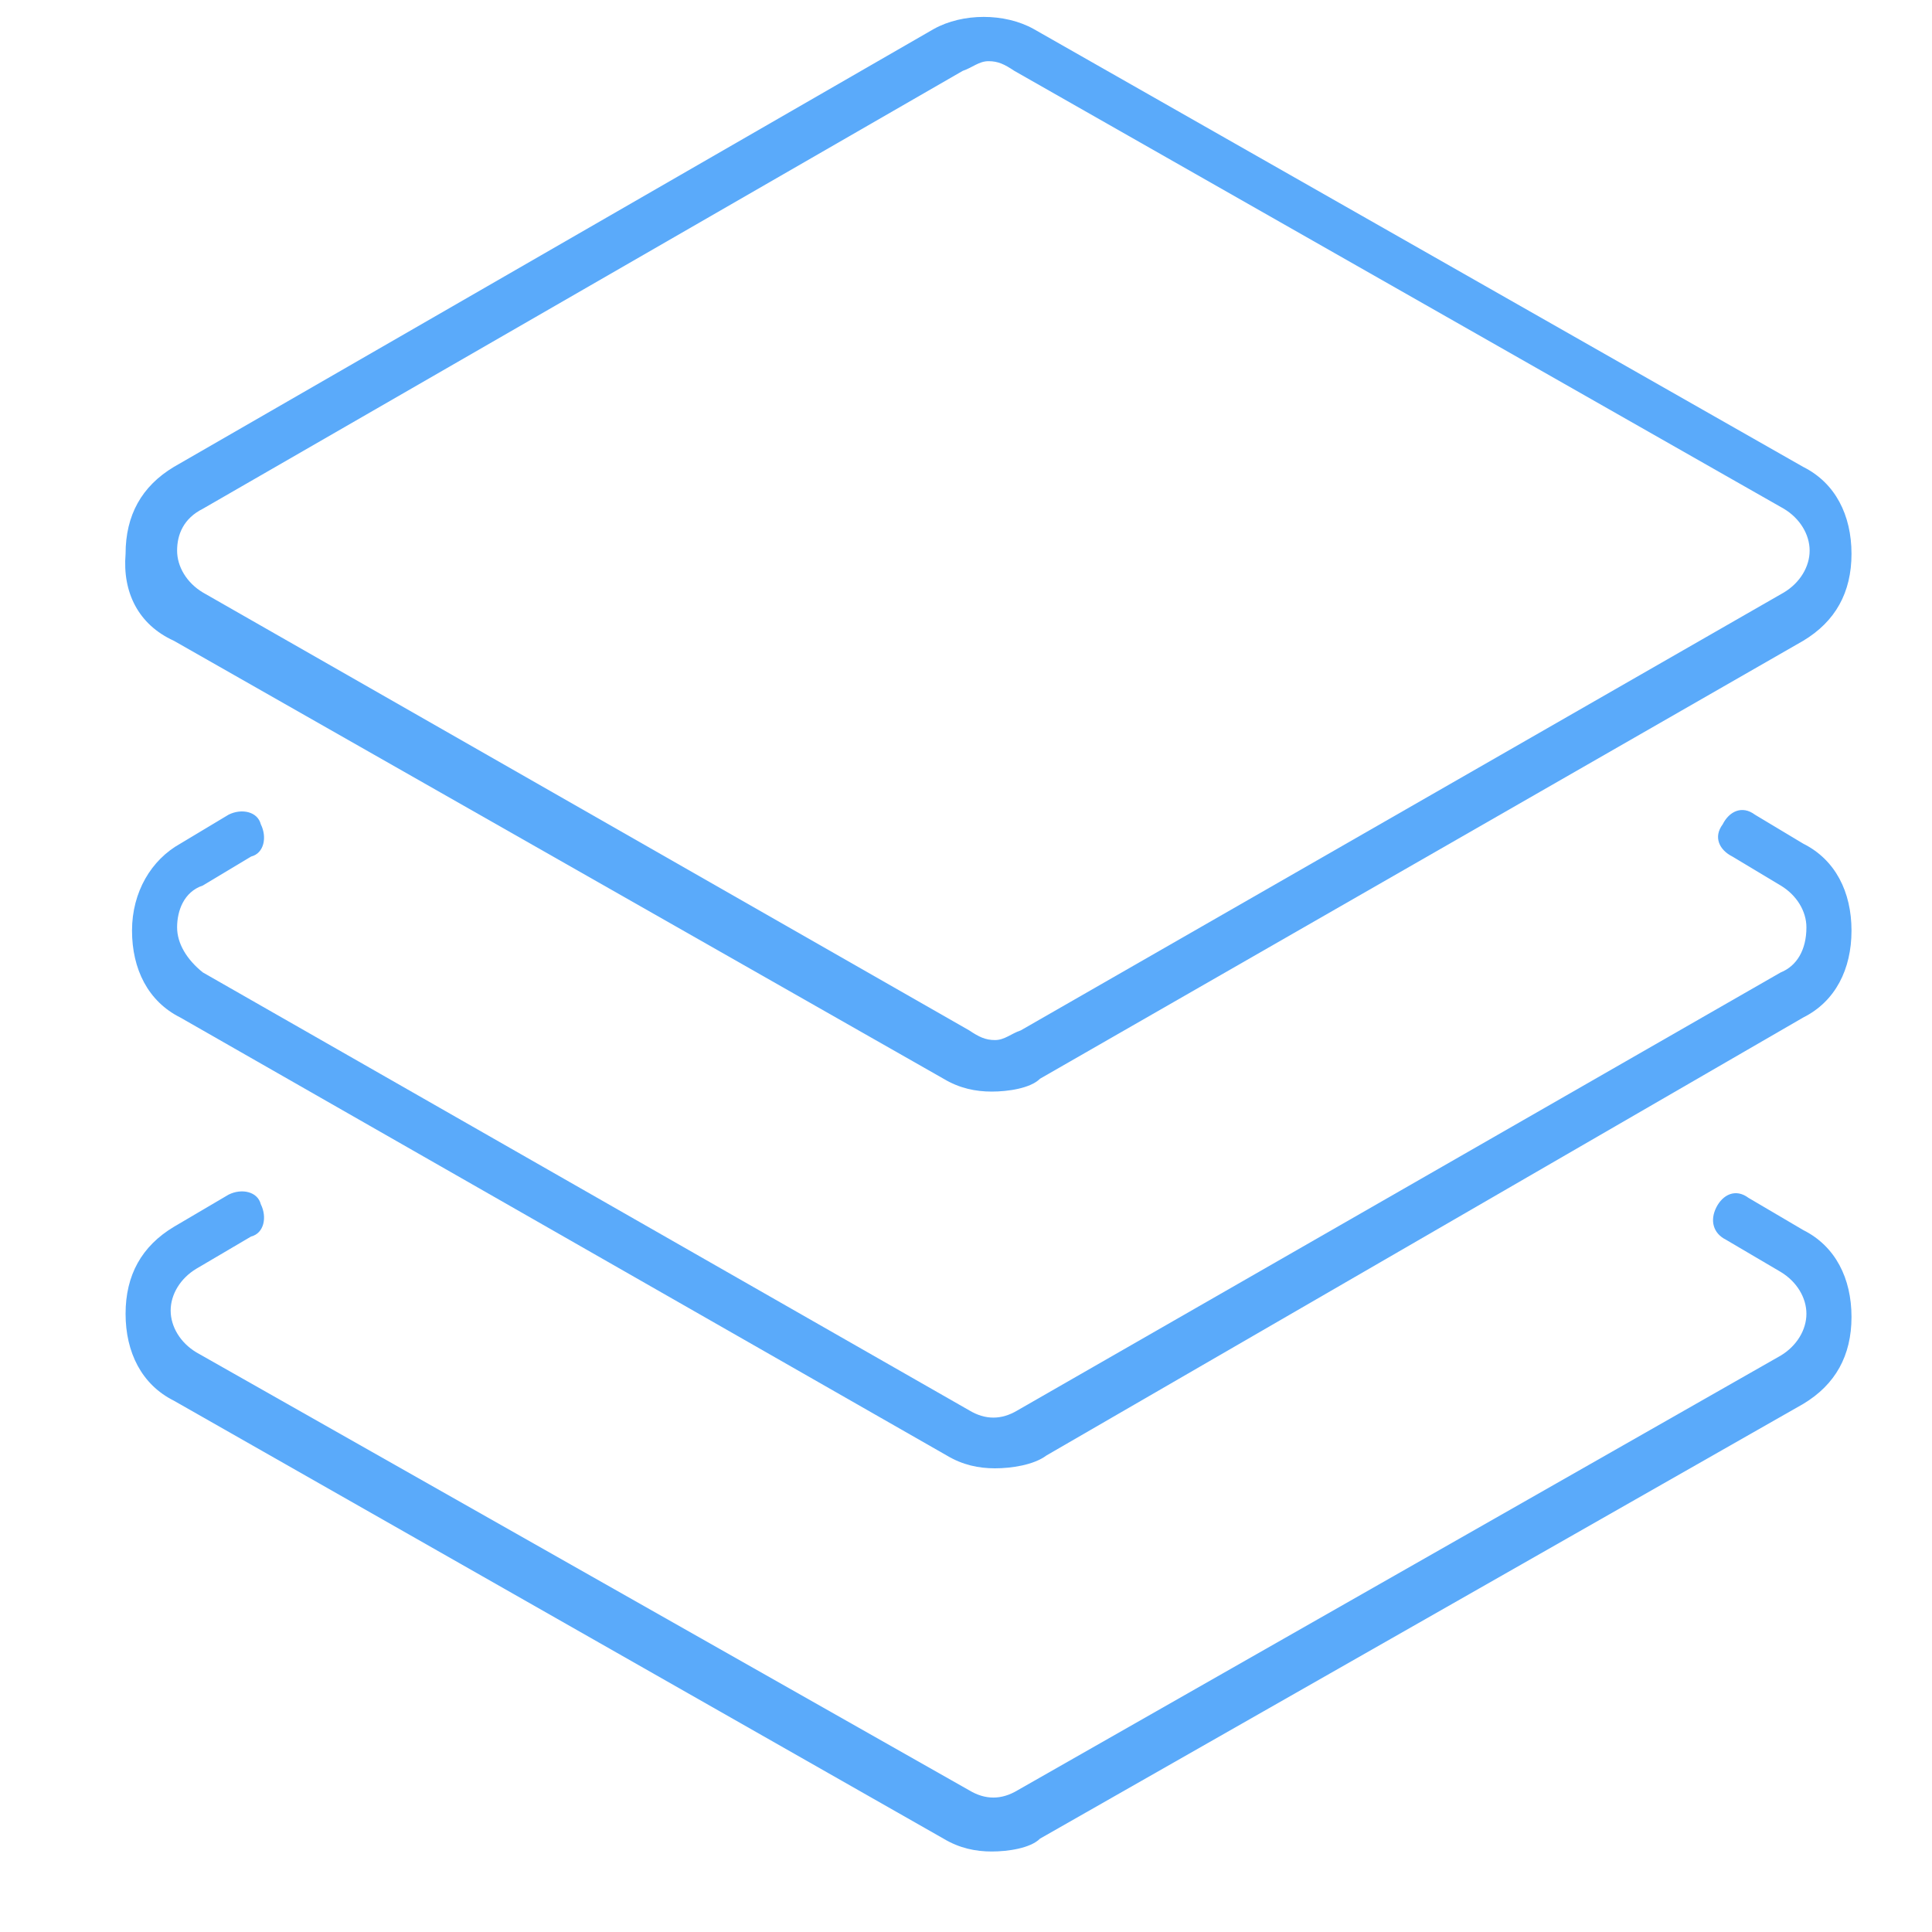
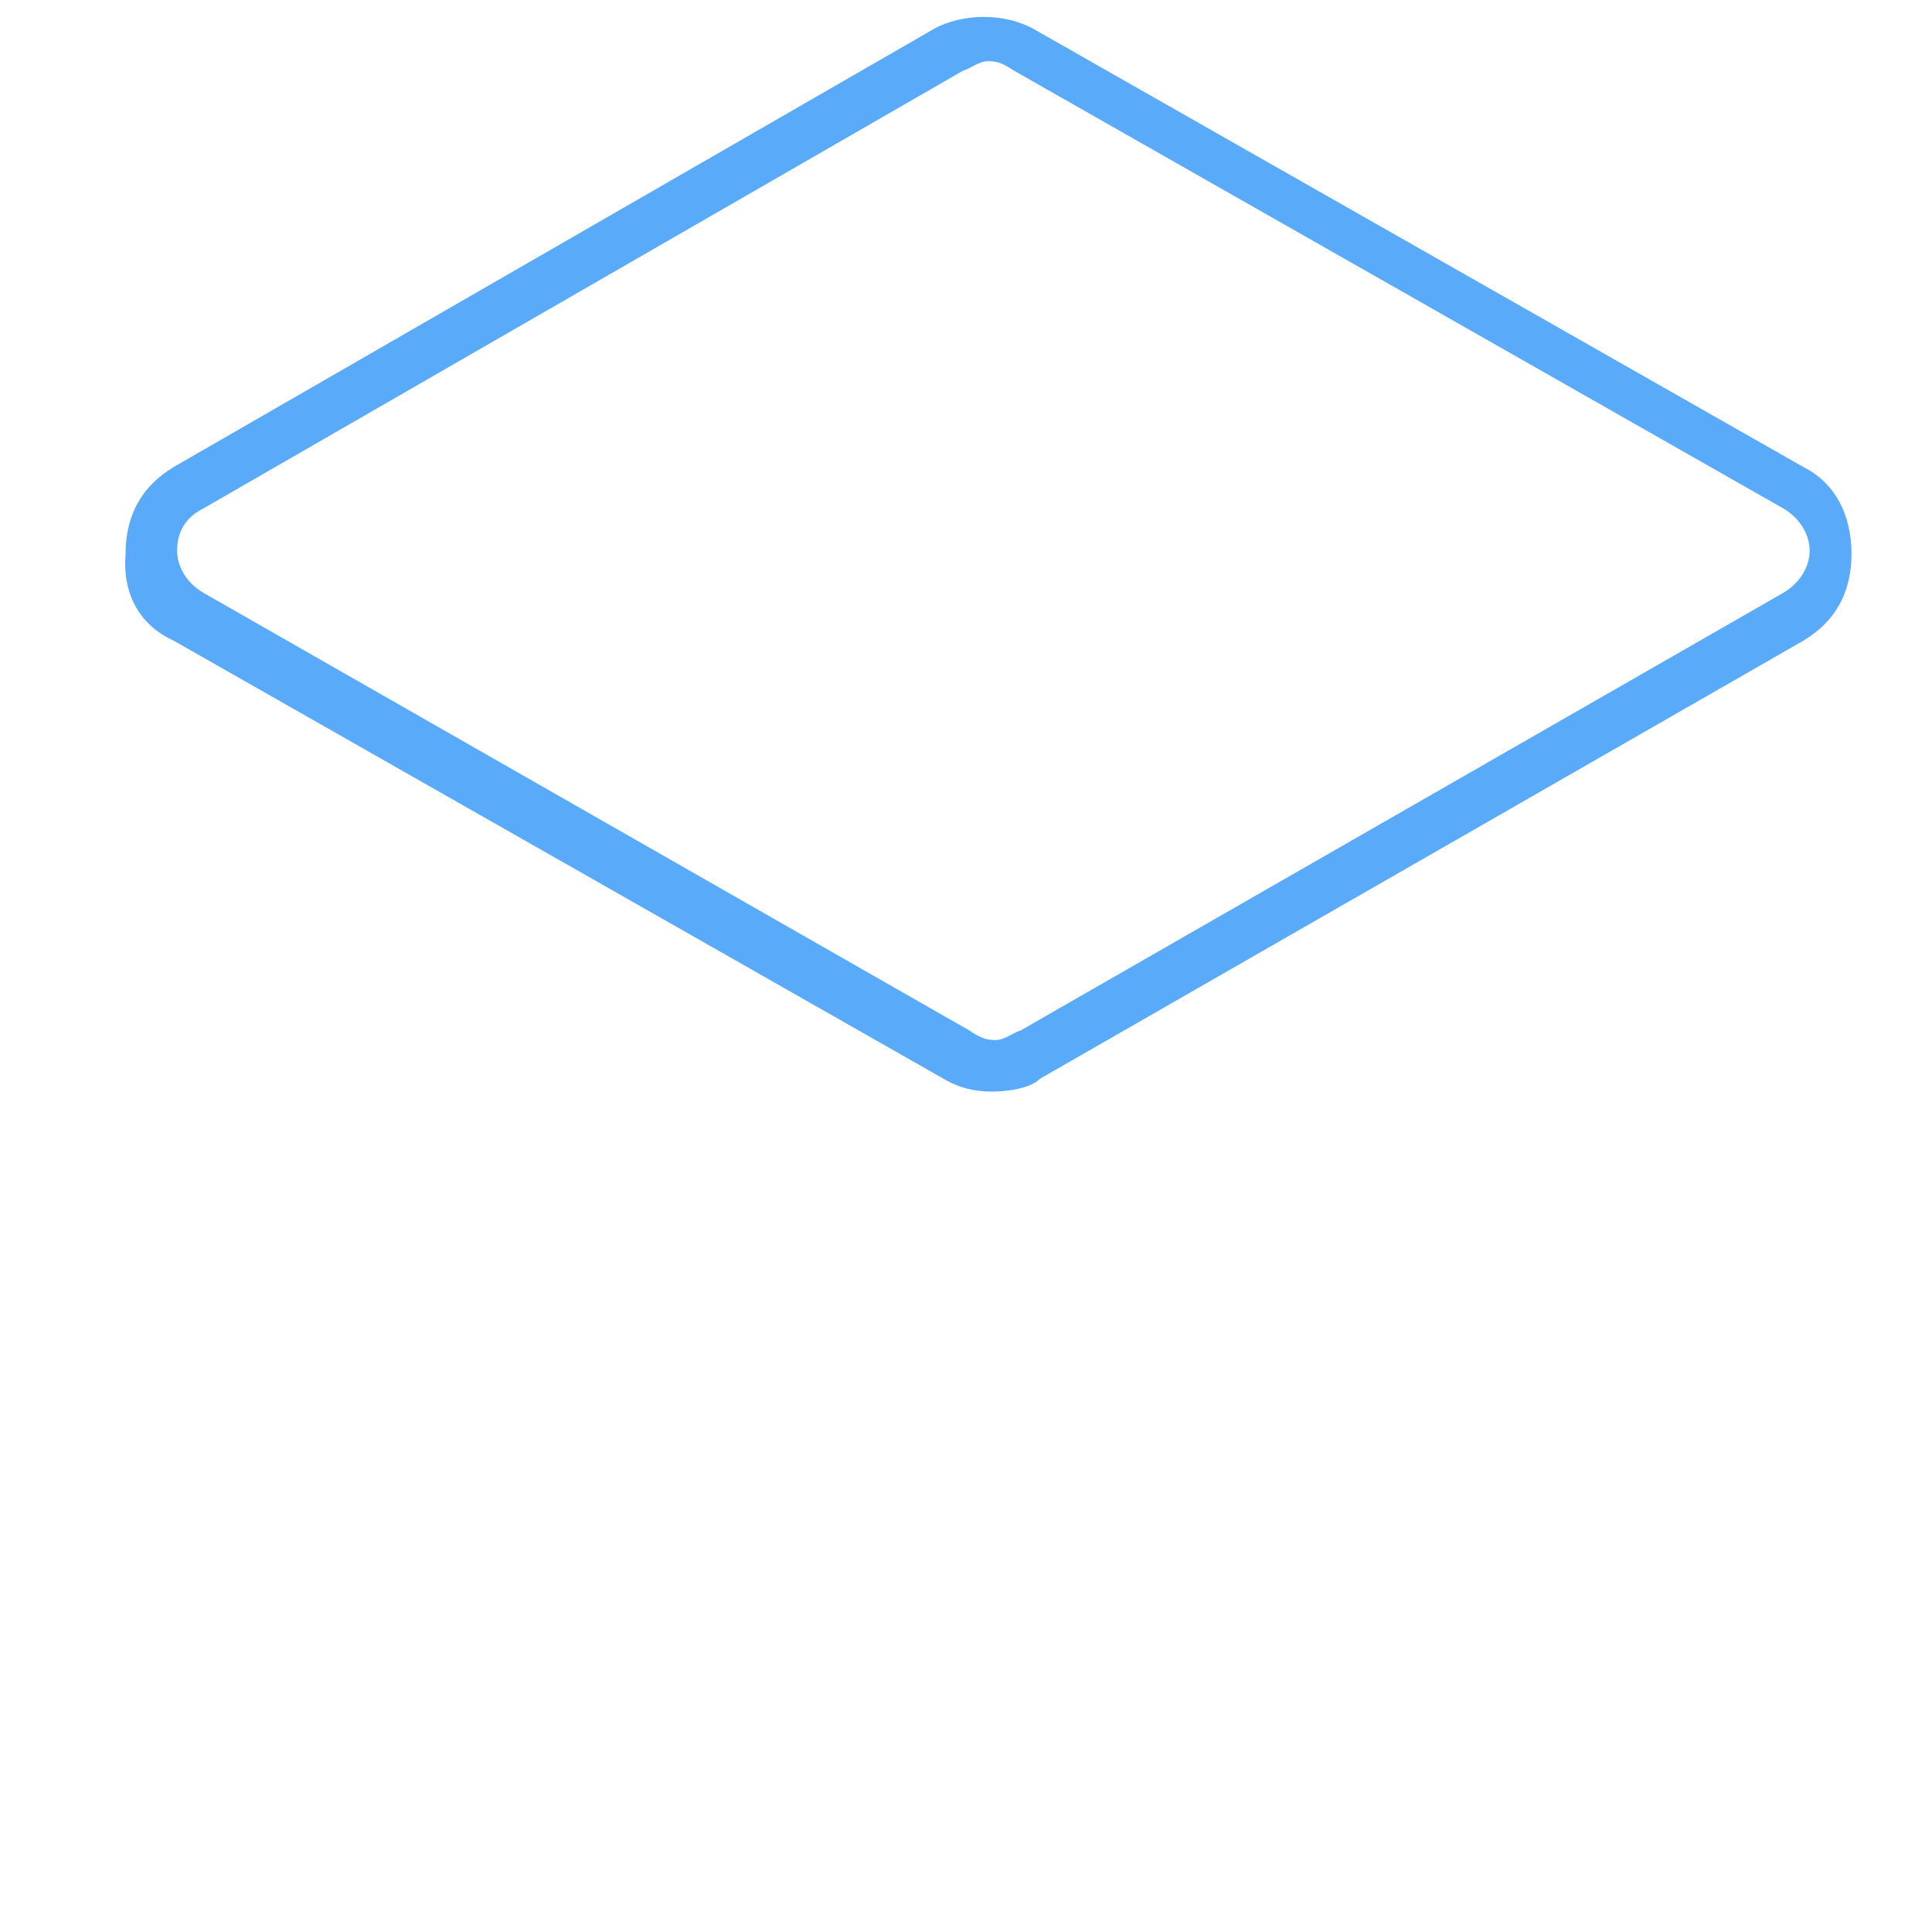
<svg xmlns="http://www.w3.org/2000/svg" xmlns:xlink="http://www.w3.org/1999/xlink" version="1.1" x="0px" y="0px" viewBox="0 0 60 60" enable-background="new 0 0 60 60" xml:space="preserve">
  <g id="locked">
    <g>
      <defs>
        <path id="SVGID_1_" d="M50.4-136.8c-0.9-8.2-7.8-14.6-16.2-14.6c-8.1,0-14.8,5.9-16,13.6c-0.7-0.1-1.4-0.2-2.2-0.2     c-7.9,0-14.4,6.4-14.4,14.4c0,7.9,6.4,14.4,14.4,14.4h28.7c7.9,0,14.4-6.4,14.4-14.4C59.1-129.5,55.5-134.6,50.4-136.8z" />
      </defs>
      <clipPath id="SVGID_2_">
        <use xlink:href="#SVGID_1_" overflow="visible" />
      </clipPath>
      <g clip-path="url(#SVGID_2_)">
        <defs>
          <rect id="SVGID_3_" x="-753.1" y="-897.1" width="2919.2" height="1735.3" />
        </defs>
        <clipPath id="SVGID_4_">
          <use xlink:href="#SVGID_3_" overflow="visible" />
        </clipPath>
      </g>
      <use xlink:href="#SVGID_1_" overflow="visible" fill-rule="evenodd" clip-rule="evenodd" fill="none" stroke="#5AAAFA" stroke-width="1.3" stroke-linecap="round" stroke-miterlimit="10" />
    </g>
    <g>
      <defs>
        <path id="SVGID_5_" d="M-440.7-142.5c-1,0-1.9-0.8-1.9-1.8c0-1,0.8-1.8,1.9-1.8s1.9,0.8,1.9,1.8     C-438.8-143.3-439.7-142.5-440.7-142.5z M-433.3-145.1c-0.5-3.5-3.6-6.3-7.4-6.3c-3.8,0-6.9,2.7-7.4,6.3h-7.5v1.8h7.5     c0.5,3.5,3.6,6.3,7.4,6.3c3.8,0,6.9-2.7,7.4-6.3h33.6v-1.8H-433.3z" />
      </defs>
      <clipPath id="SVGID_6_">
        <use xlink:href="#SVGID_5_" overflow="visible" />
      </clipPath>
      <g clip-path="url(#SVGID_6_)">
        <defs>
          <rect id="SVGID_7_" x="-1263.8" y="-676.8" width="3101.8" height="1843.8" />
        </defs>
        <clipPath id="SVGID_8_">
          <use xlink:href="#SVGID_7_" overflow="visible" />
        </clipPath>
      </g>
    </g>
    <g>
      <defs>
-         <path id="SVGID_9_" d="M-414.6-128.1c-1,0-1.9-0.8-1.9-1.8s0.8-1.8,1.9-1.8s1.9,0.8,1.9,1.8S-413.5-128.1-414.6-128.1z      M-414.6-137.1c-3.8,0-6.9,2.7-7.4,6.3h-33.6v1.8h33.6c0.5,3.5,3.6,6.3,7.4,6.3c3.8,0,6.9-2.7,7.4-6.3h7.5v-1.8h-7.5     C-407.6-134.4-410.8-137.1-414.6-137.1z" />
-       </defs>
+         </defs>
      <clipPath id="SVGID_10_">
        <use xlink:href="#SVGID_9_" overflow="visible" />
      </clipPath>
      <g clip-path="url(#SVGID_10_)">
        <defs>
          <rect id="SVGID_11_" x="-1263.8" y="-676.8" width="3101.8" height="1843.8" />
        </defs>
        <clipPath id="SVGID_12_">
          <use xlink:href="#SVGID_11_" overflow="visible" />
        </clipPath>
      </g>
    </g>
    <g>
      <defs>
        <path id="SVGID_13_" d="M-440.7-113.8c-1,0-1.9-0.8-1.9-1.8c0-1,0.8-1.8,1.9-1.8s1.9,0.8,1.9,1.8     C-438.8-114.6-439.7-113.8-440.7-113.8z M-440.7-122.8c-3.8,0-6.9,2.7-7.4,6.3h-7.5v1.8h7.5c0.5,3.5,3.6,6.3,7.4,6.3     c3.8,0,6.9-2.7,7.4-6.3h33.6v-1.8h-33.6C-433.7-120-436.9-122.8-440.7-122.8z" />
      </defs>
      <clipPath id="SVGID_14_">
        <use xlink:href="#SVGID_13_" overflow="visible" />
      </clipPath>
      <g clip-path="url(#SVGID_14_)">
        <defs>
-           <rect id="SVGID_15_" x="-1263.8" y="-676.8" width="3101.8" height="1843.8" />
-         </defs>
+           </defs>
        <clipPath id="SVGID_16_">
          <use xlink:href="#SVGID_15_" overflow="visible" />
        </clipPath>
      </g>
    </g>
    <g>
      <defs>
        <path id="SVGID_17_" d="M-269.8-145.4c1.4,0,2.6,1.2,2.6,2.6c0,1.4-1.2,2.6-2.6,2.6s-2.6-1.2-2.6-2.6     C-272.4-144.2-271.2-145.4-269.8-145.4z M-303.7-135h40v12.2h-40V-135z M-303.7-121.1h40v12.2h-40V-121.1z M-305.4-107.2h43.4     v-43.4h-43.4V-107.2z" />
      </defs>
      <clipPath id="SVGID_18_">
        <use xlink:href="#SVGID_17_" overflow="visible" />
      </clipPath>
      <g clip-path="url(#SVGID_18_)">
        <defs>
          <rect id="SVGID_19_" x="-1562" y="-583.5" width="2582.2" height="1535" />
        </defs>
        <clipPath id="SVGID_20_">
          <use xlink:href="#SVGID_19_" overflow="visible" />
        </clipPath>
      </g>
    </g>
    <g>
      <path fill="#5AAAFA" d="M5.4,19.9l23.9,13.6c0.5,0.3,1,0.4,1.5,0.4s1.2-0.1,1.5-0.4L56,19.9c1-0.6,1.5-1.5,1.5-2.7    c0-1.2-0.5-2.2-1.5-2.7L32.1,0.9c-0.9-0.5-2.2-0.5-3.1,0L5.4,14.5c-1,0.6-1.5,1.5-1.5,2.7C3.8,18.4,4.3,19.4,5.4,19.9z M6.3,15.8    L29.9,2.2c0.3-0.1,0.5-0.3,0.8-0.3c0.3,0,0.5,0.1,0.8,0.3l23.9,13.6c0.5,0.3,0.8,0.8,0.8,1.3s-0.3,1-0.8,1.3L31.7,32    c-0.3,0.1-0.5,0.3-0.8,0.3c-0.3,0-0.5-0.1-0.8-0.3L6.3,18.4c-0.5-0.3-0.8-0.8-0.8-1.3S5.7,16.1,6.3,15.8z" />
-       <path fill="#5AAAFA" d="M6.3,27.5l1.5-0.9c0.4-0.1,0.5-0.6,0.3-1c-0.1-0.4-0.6-0.5-1-0.3l-1.5,0.9c-0.9,0.5-1.5,1.5-1.5,2.7    c0,1.2,0.5,2.2,1.5,2.7l23.8,13.6c0.5,0.3,1,0.4,1.5,0.4s1.2-0.1,1.6-0.4L56,31.6c1-0.5,1.5-1.5,1.5-2.7c0-1.2-0.5-2.2-1.5-2.7    l-1.5-0.9c-0.4-0.3-0.8-0.1-1,0.3c-0.3,0.4-0.1,0.8,0.3,1l1.5,0.9c0.5,0.3,0.8,0.8,0.8,1.3c0,0.7-0.3,1.2-0.8,1.4L31.6,43.8    c-0.5,0.3-1,0.3-1.5,0L6.3,30.2c-0.5-0.4-0.8-0.9-0.8-1.4C5.5,28.3,5.7,27.7,6.3,27.5z" />
-       <path fill="#5AAAFA" d="M56,38.2l-1.7-1c-0.4-0.3-0.8-0.1-1,0.3s-0.1,0.8,0.3,1l1.7,1c0.5,0.3,0.8,0.8,0.8,1.3    c0,0.5-0.3,1-0.8,1.3L31.6,55.6c-0.5,0.3-1,0.3-1.5,0L6.1,42c-0.5-0.3-0.8-0.8-0.8-1.3c0-0.5,0.3-1,0.8-1.3l1.7-1    c0.4-0.1,0.5-0.6,0.3-1c-0.1-0.4-0.6-0.5-1-0.3l-1.7,1c-1,0.6-1.5,1.5-1.5,2.7c0,1.2,0.5,2.2,1.5,2.7l23.9,13.6    c0.5,0.3,1,0.4,1.5,0.4s1.2-0.1,1.5-0.4L56,43.6c1-0.6,1.5-1.5,1.5-2.7C57.5,39.7,57,38.7,56,38.2z" />
    </g>
  </g>
  <g id="Layer_1">
</g>
</svg>